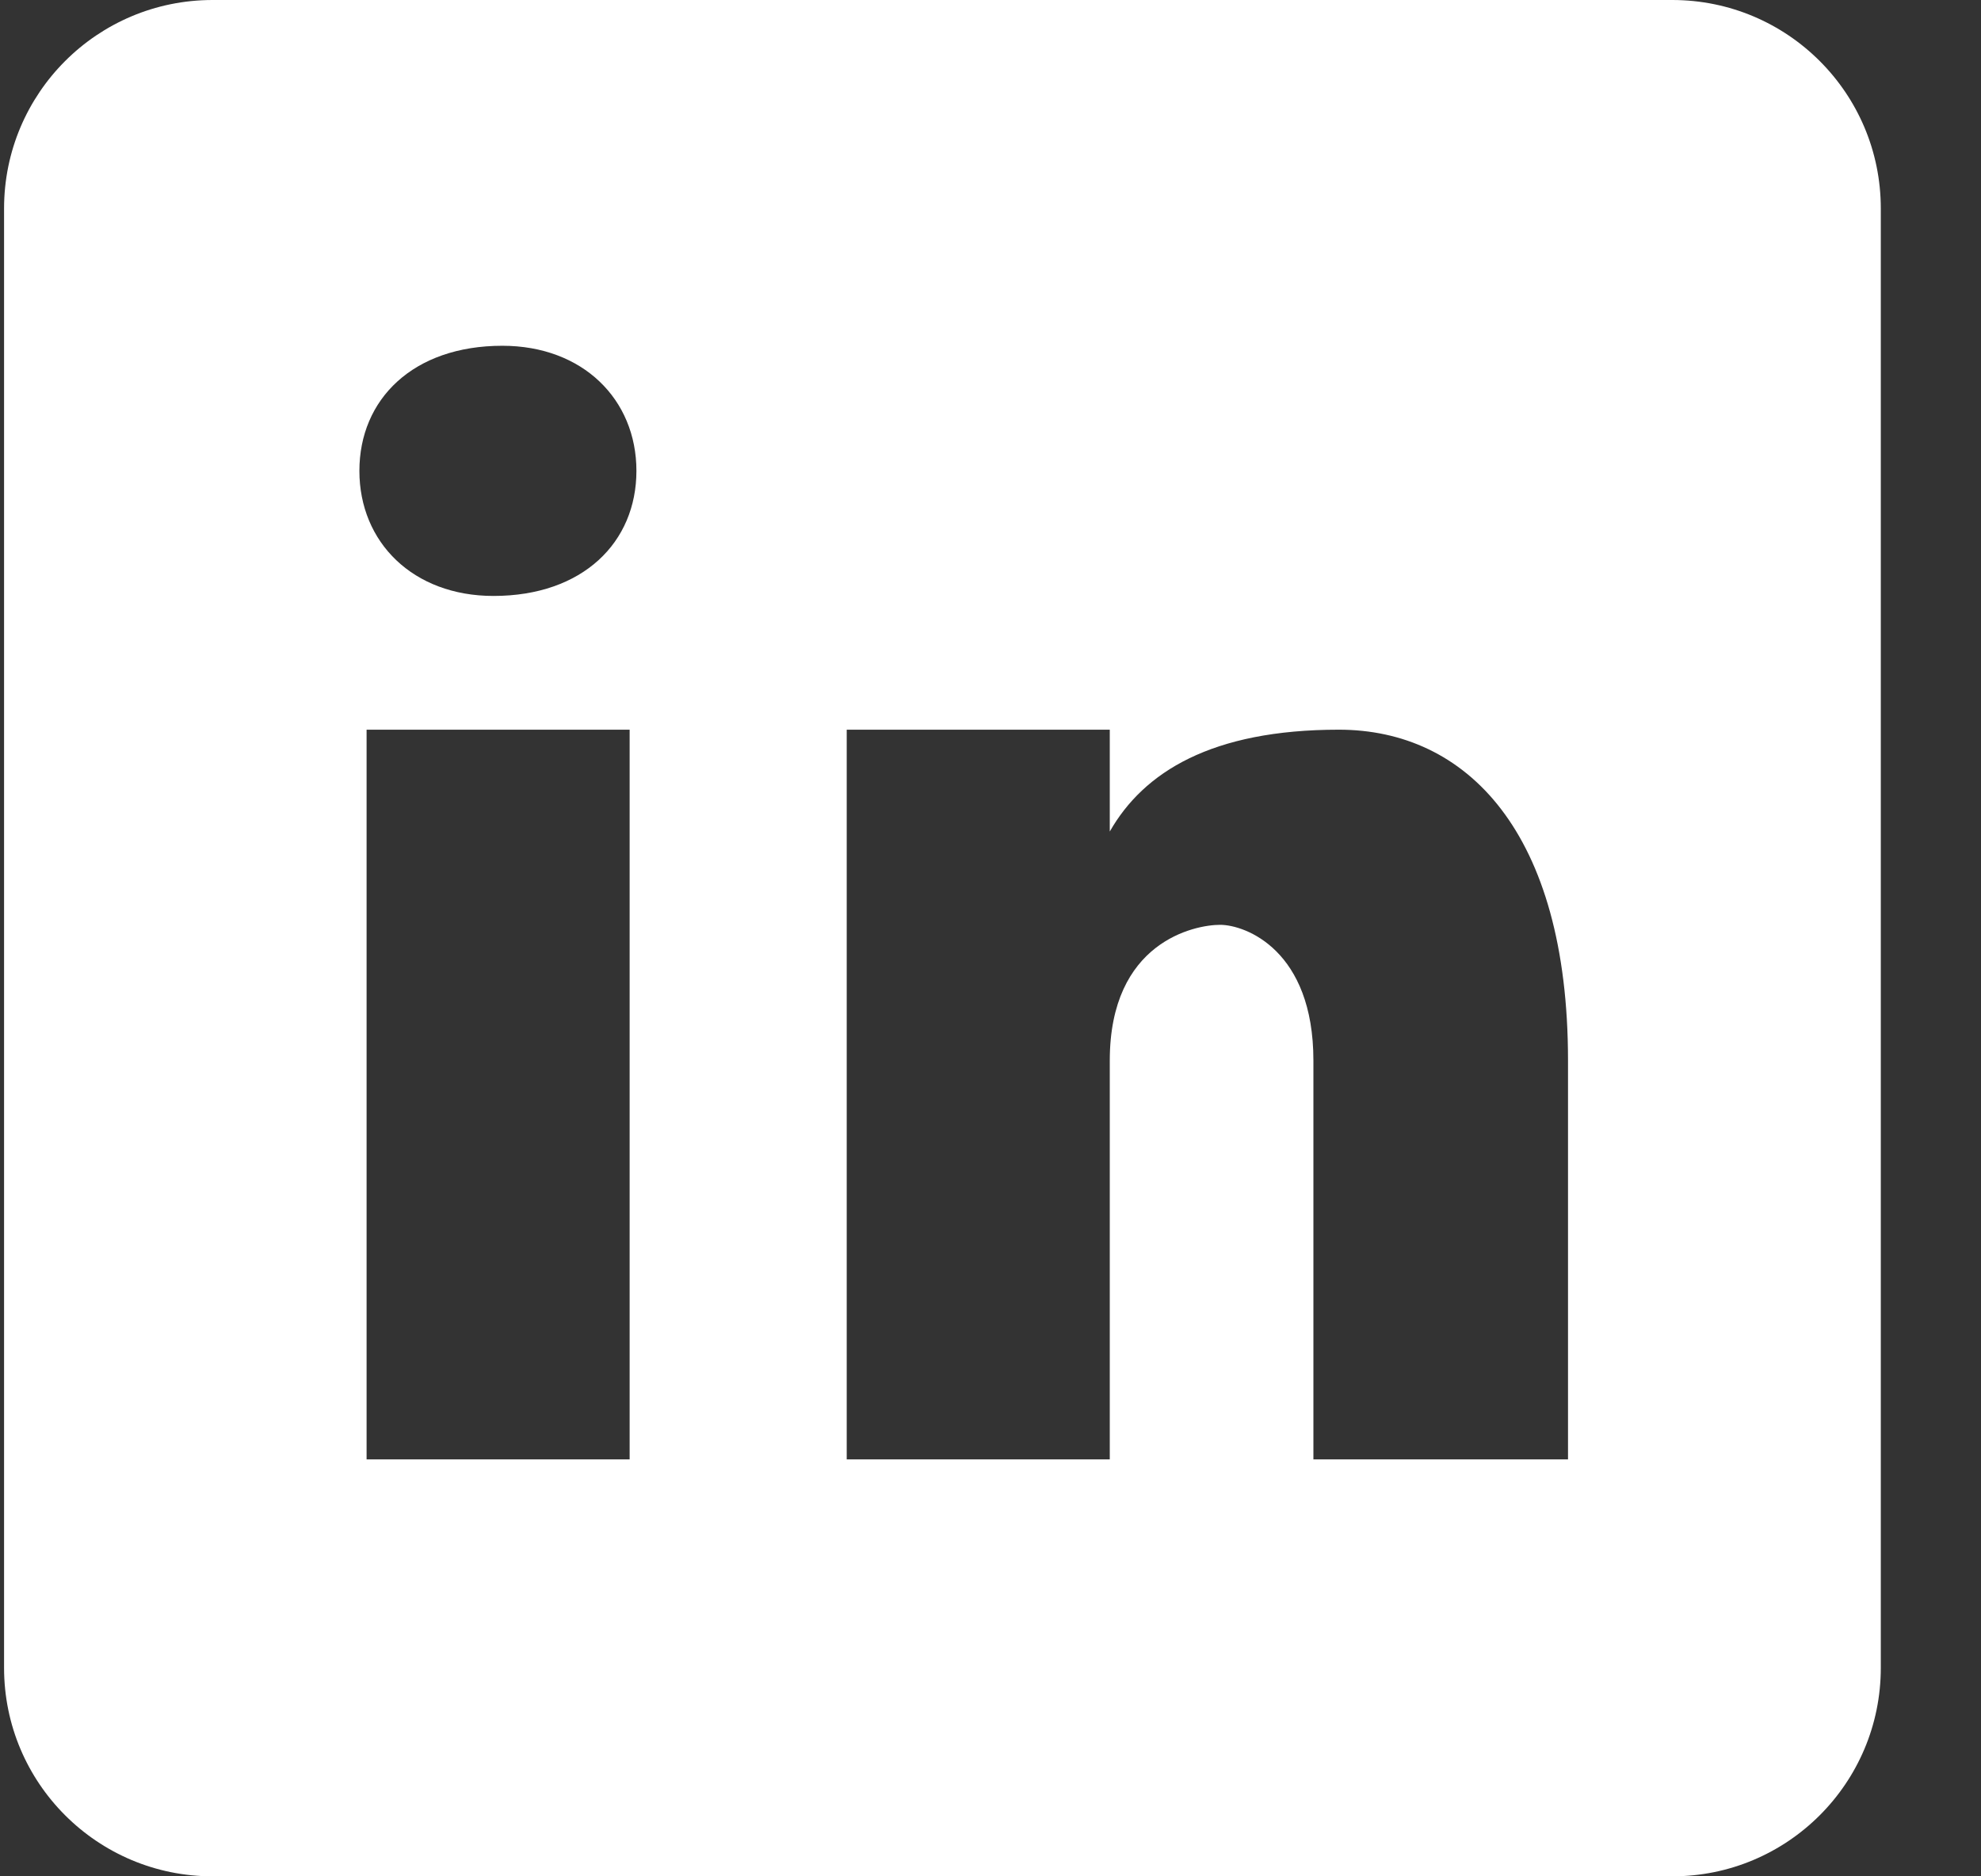
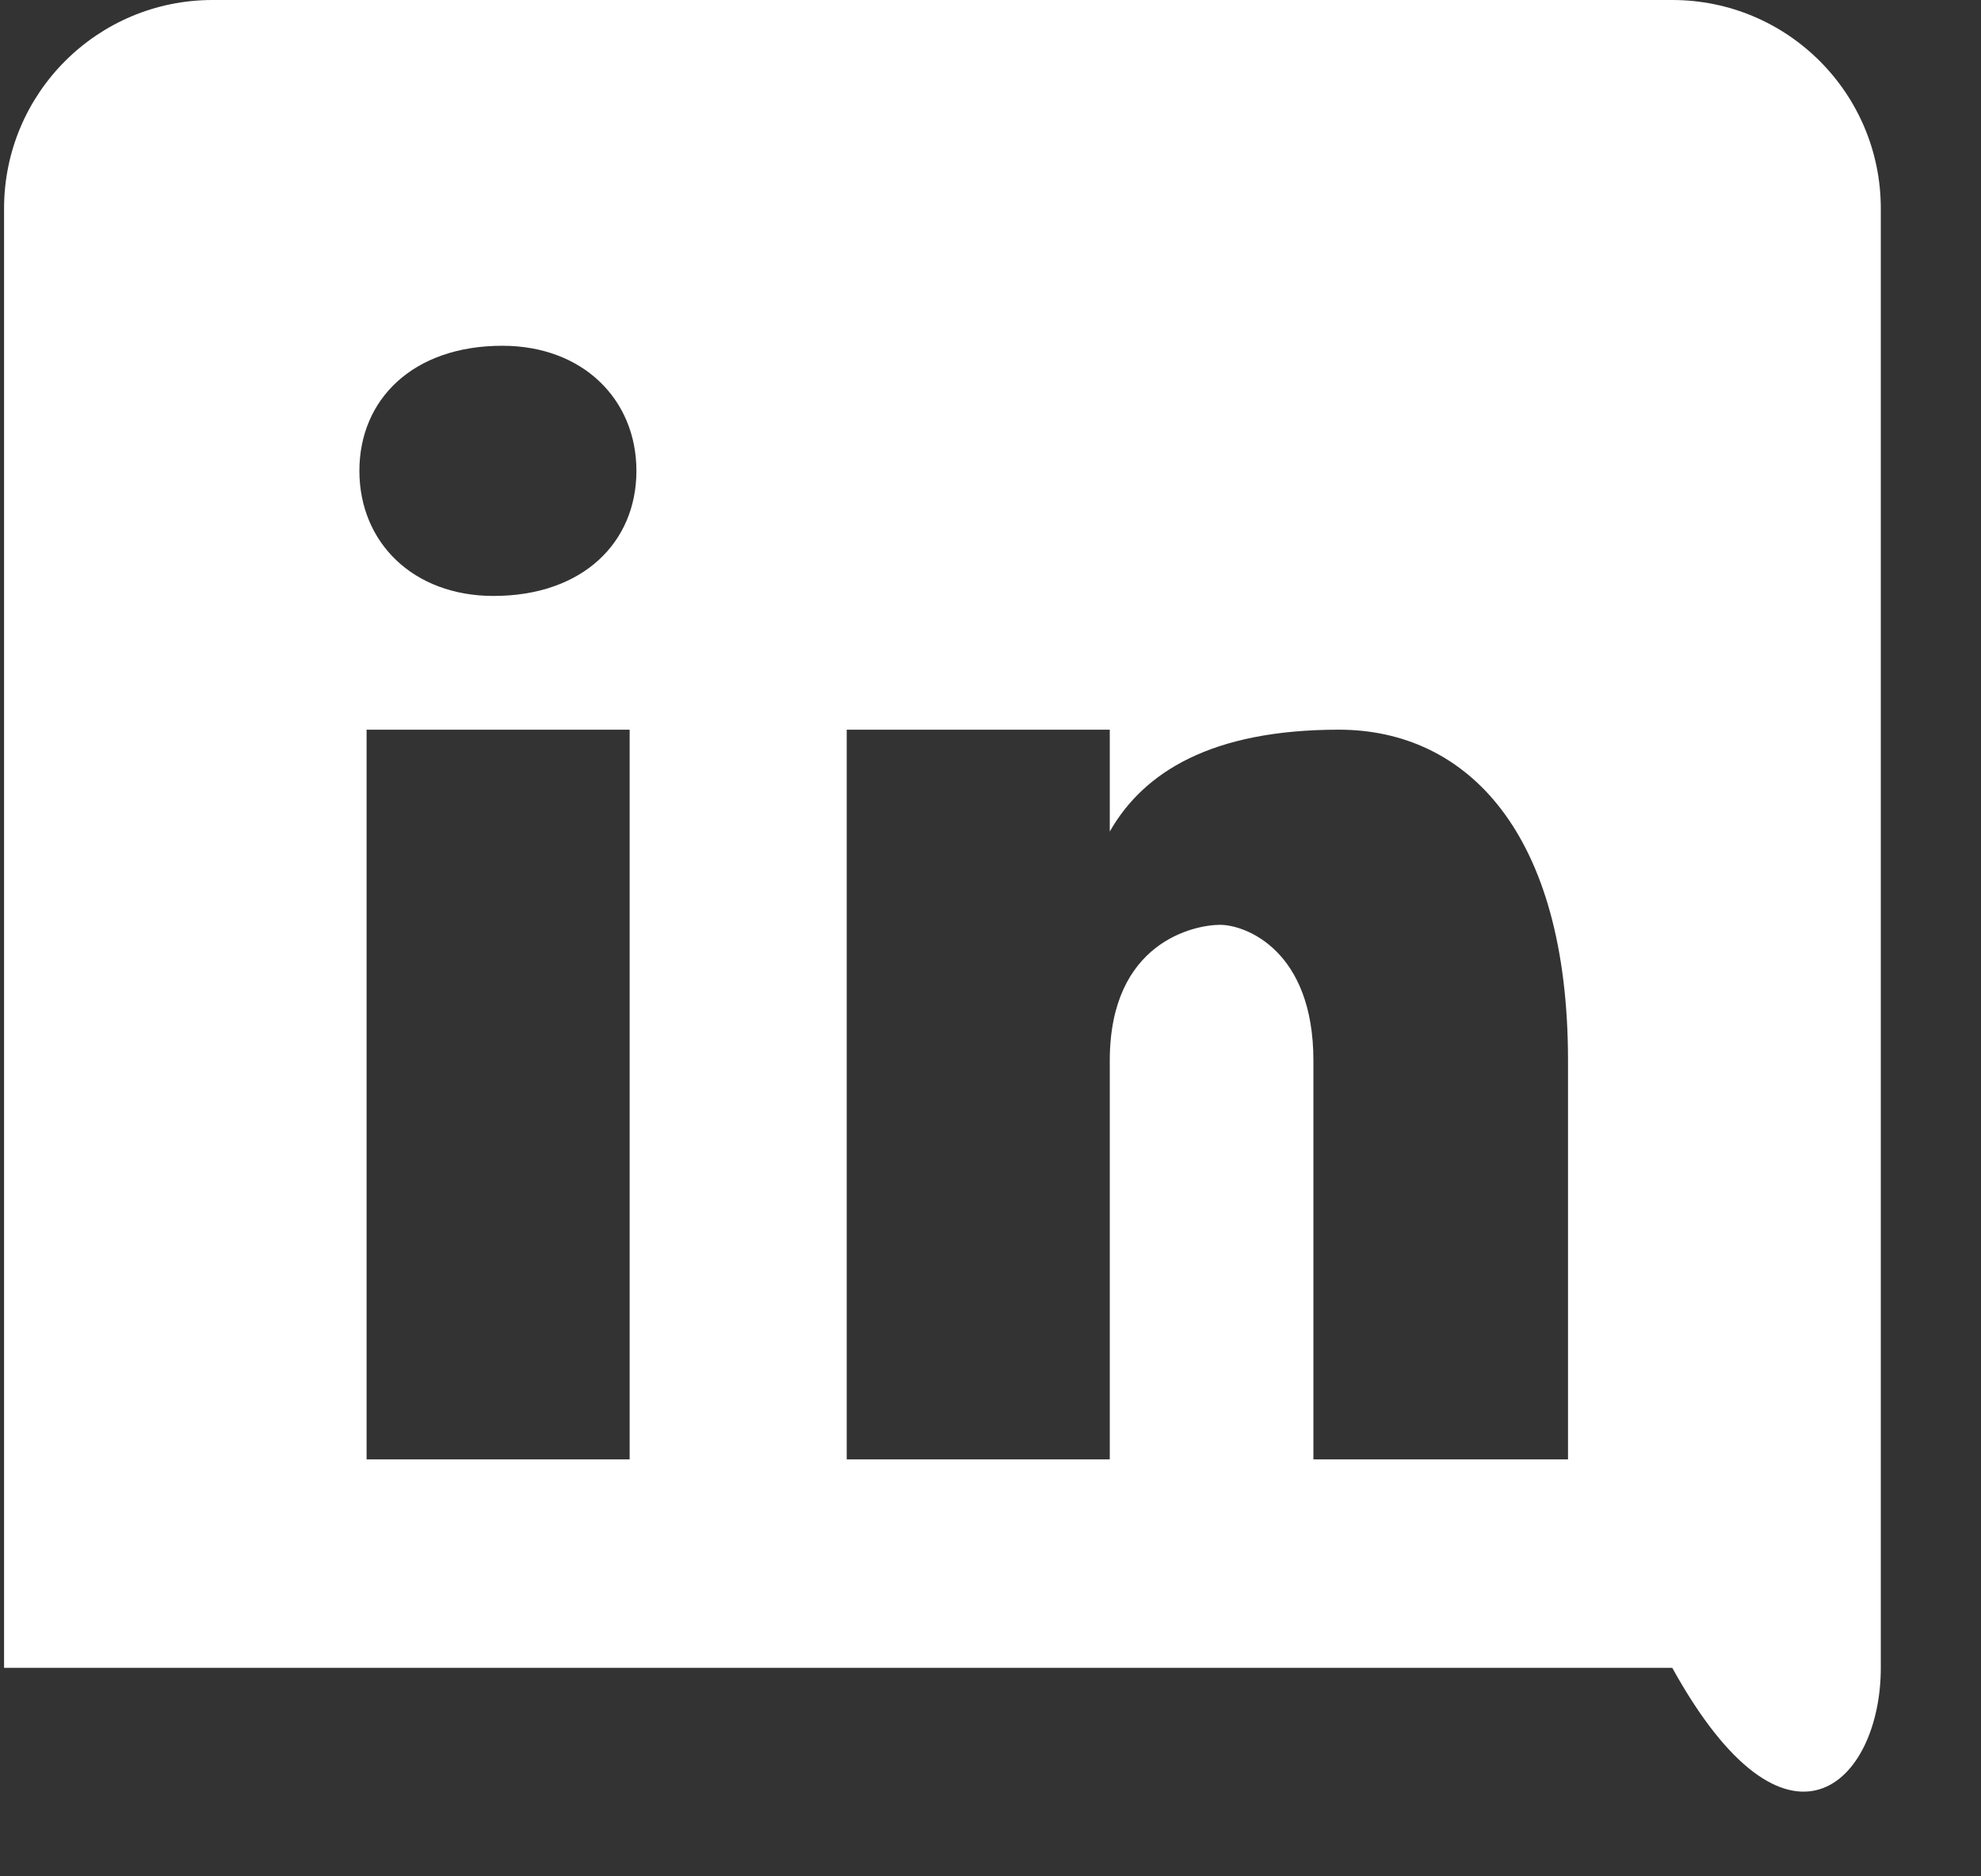
<svg xmlns="http://www.w3.org/2000/svg" width="19" height="18" viewBox="0 0 19 18" fill="none">
  <rect x="0" y="0" width="19" height="18" fill="#333333" stroke="none" />
-   <path d="M16.039 0H2.039C0.934 0 0.039 0.895 0.039 2V16C0.039 17.105 0.934 18 2.039 18H16.039C17.144 18 18.039 17.105 18.039 16V2C18.039 0.895 17.144 0 16.039 0ZM6.039 14H3.516V7H6.039V14ZM4.733 5.717C3.962 5.717 3.447 5.203 3.447 4.517C3.447 3.831 3.961 3.317 4.818 3.317C5.589 3.317 6.104 3.831 6.104 4.517C6.104 5.203 5.59 5.717 4.733 5.717ZM15.039 14H12.597V10.174C12.597 9.116 11.946 8.872 11.702 8.872C11.458 8.872 10.644 9.035 10.644 10.174C10.644 10.337 10.644 14 10.644 14H8.121V7H10.644V7.977C10.969 7.407 11.62 7 12.841 7C14.062 7 15.039 7.977 15.039 10.174V14Z" fill="white" />
+   <path d="M16.039 0H2.039C0.934 0 0.039 0.895 0.039 2V16H16.039C17.144 18 18.039 17.105 18.039 16V2C18.039 0.895 17.144 0 16.039 0ZM6.039 14H3.516V7H6.039V14ZM4.733 5.717C3.962 5.717 3.447 5.203 3.447 4.517C3.447 3.831 3.961 3.317 4.818 3.317C5.589 3.317 6.104 3.831 6.104 4.517C6.104 5.203 5.59 5.717 4.733 5.717ZM15.039 14H12.597V10.174C12.597 9.116 11.946 8.872 11.702 8.872C11.458 8.872 10.644 9.035 10.644 10.174C10.644 10.337 10.644 14 10.644 14H8.121V7H10.644V7.977C10.969 7.407 11.62 7 12.841 7C14.062 7 15.039 7.977 15.039 10.174V14Z" fill="white" />
</svg>